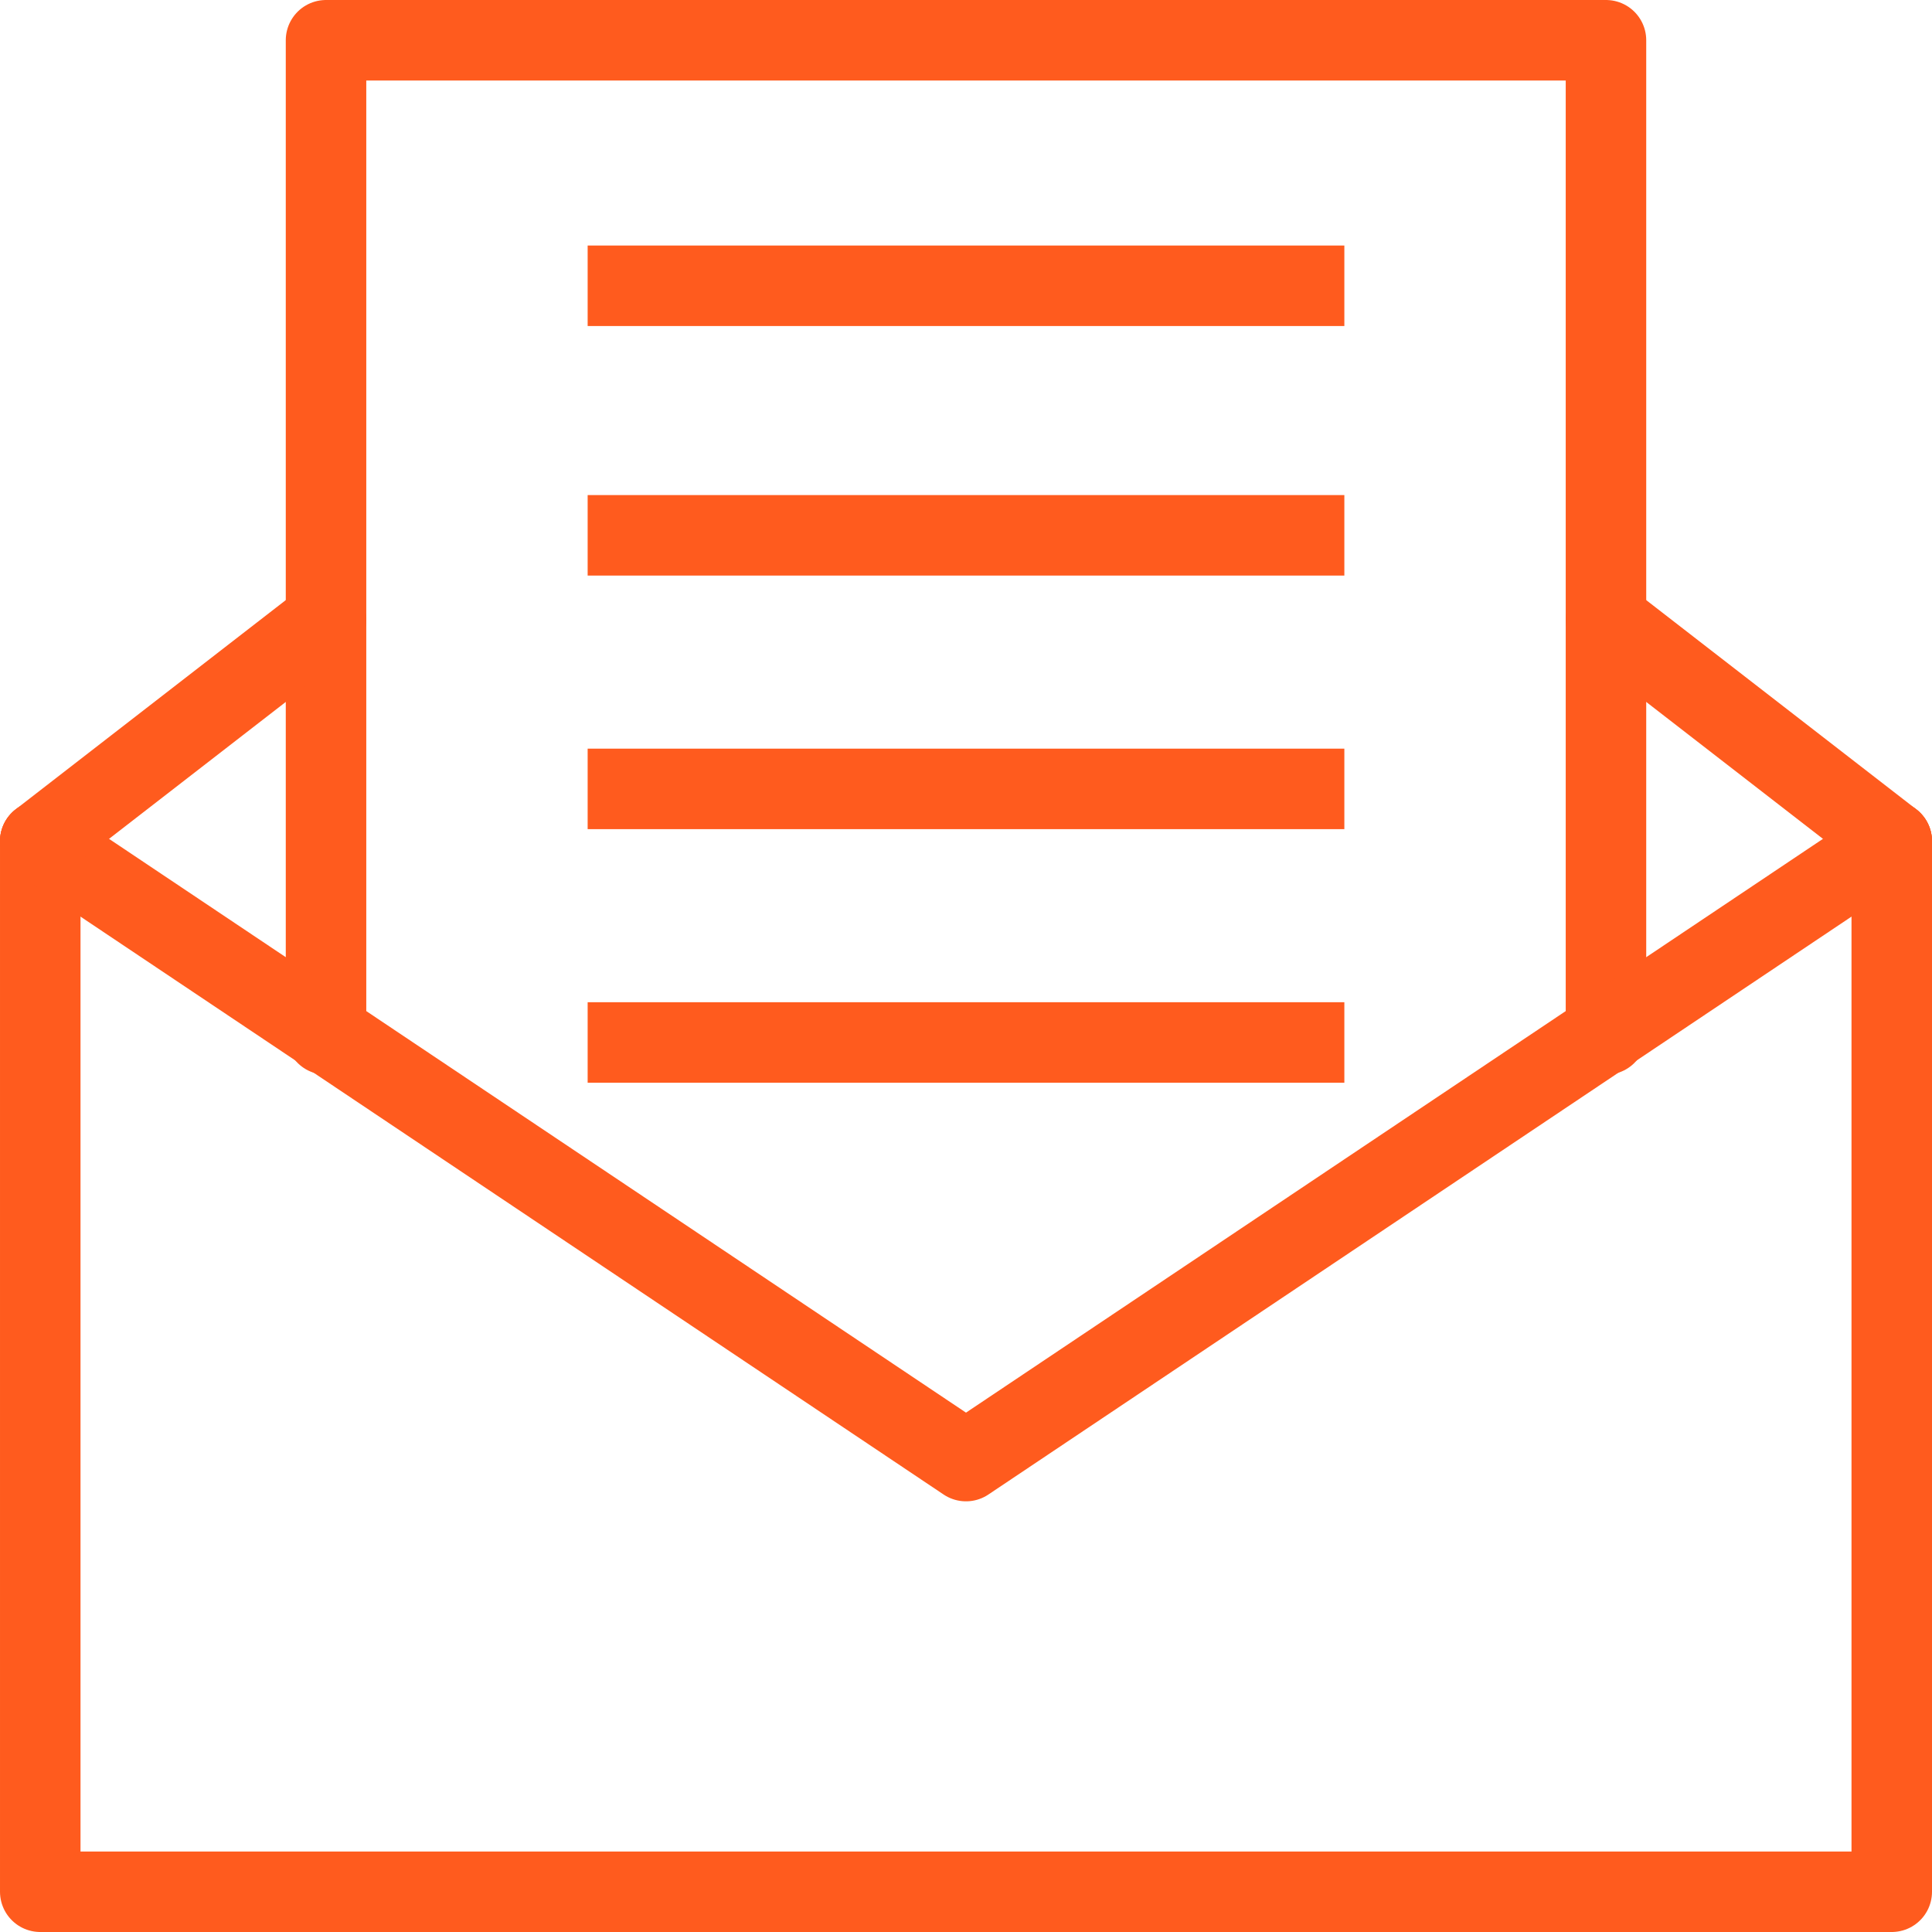
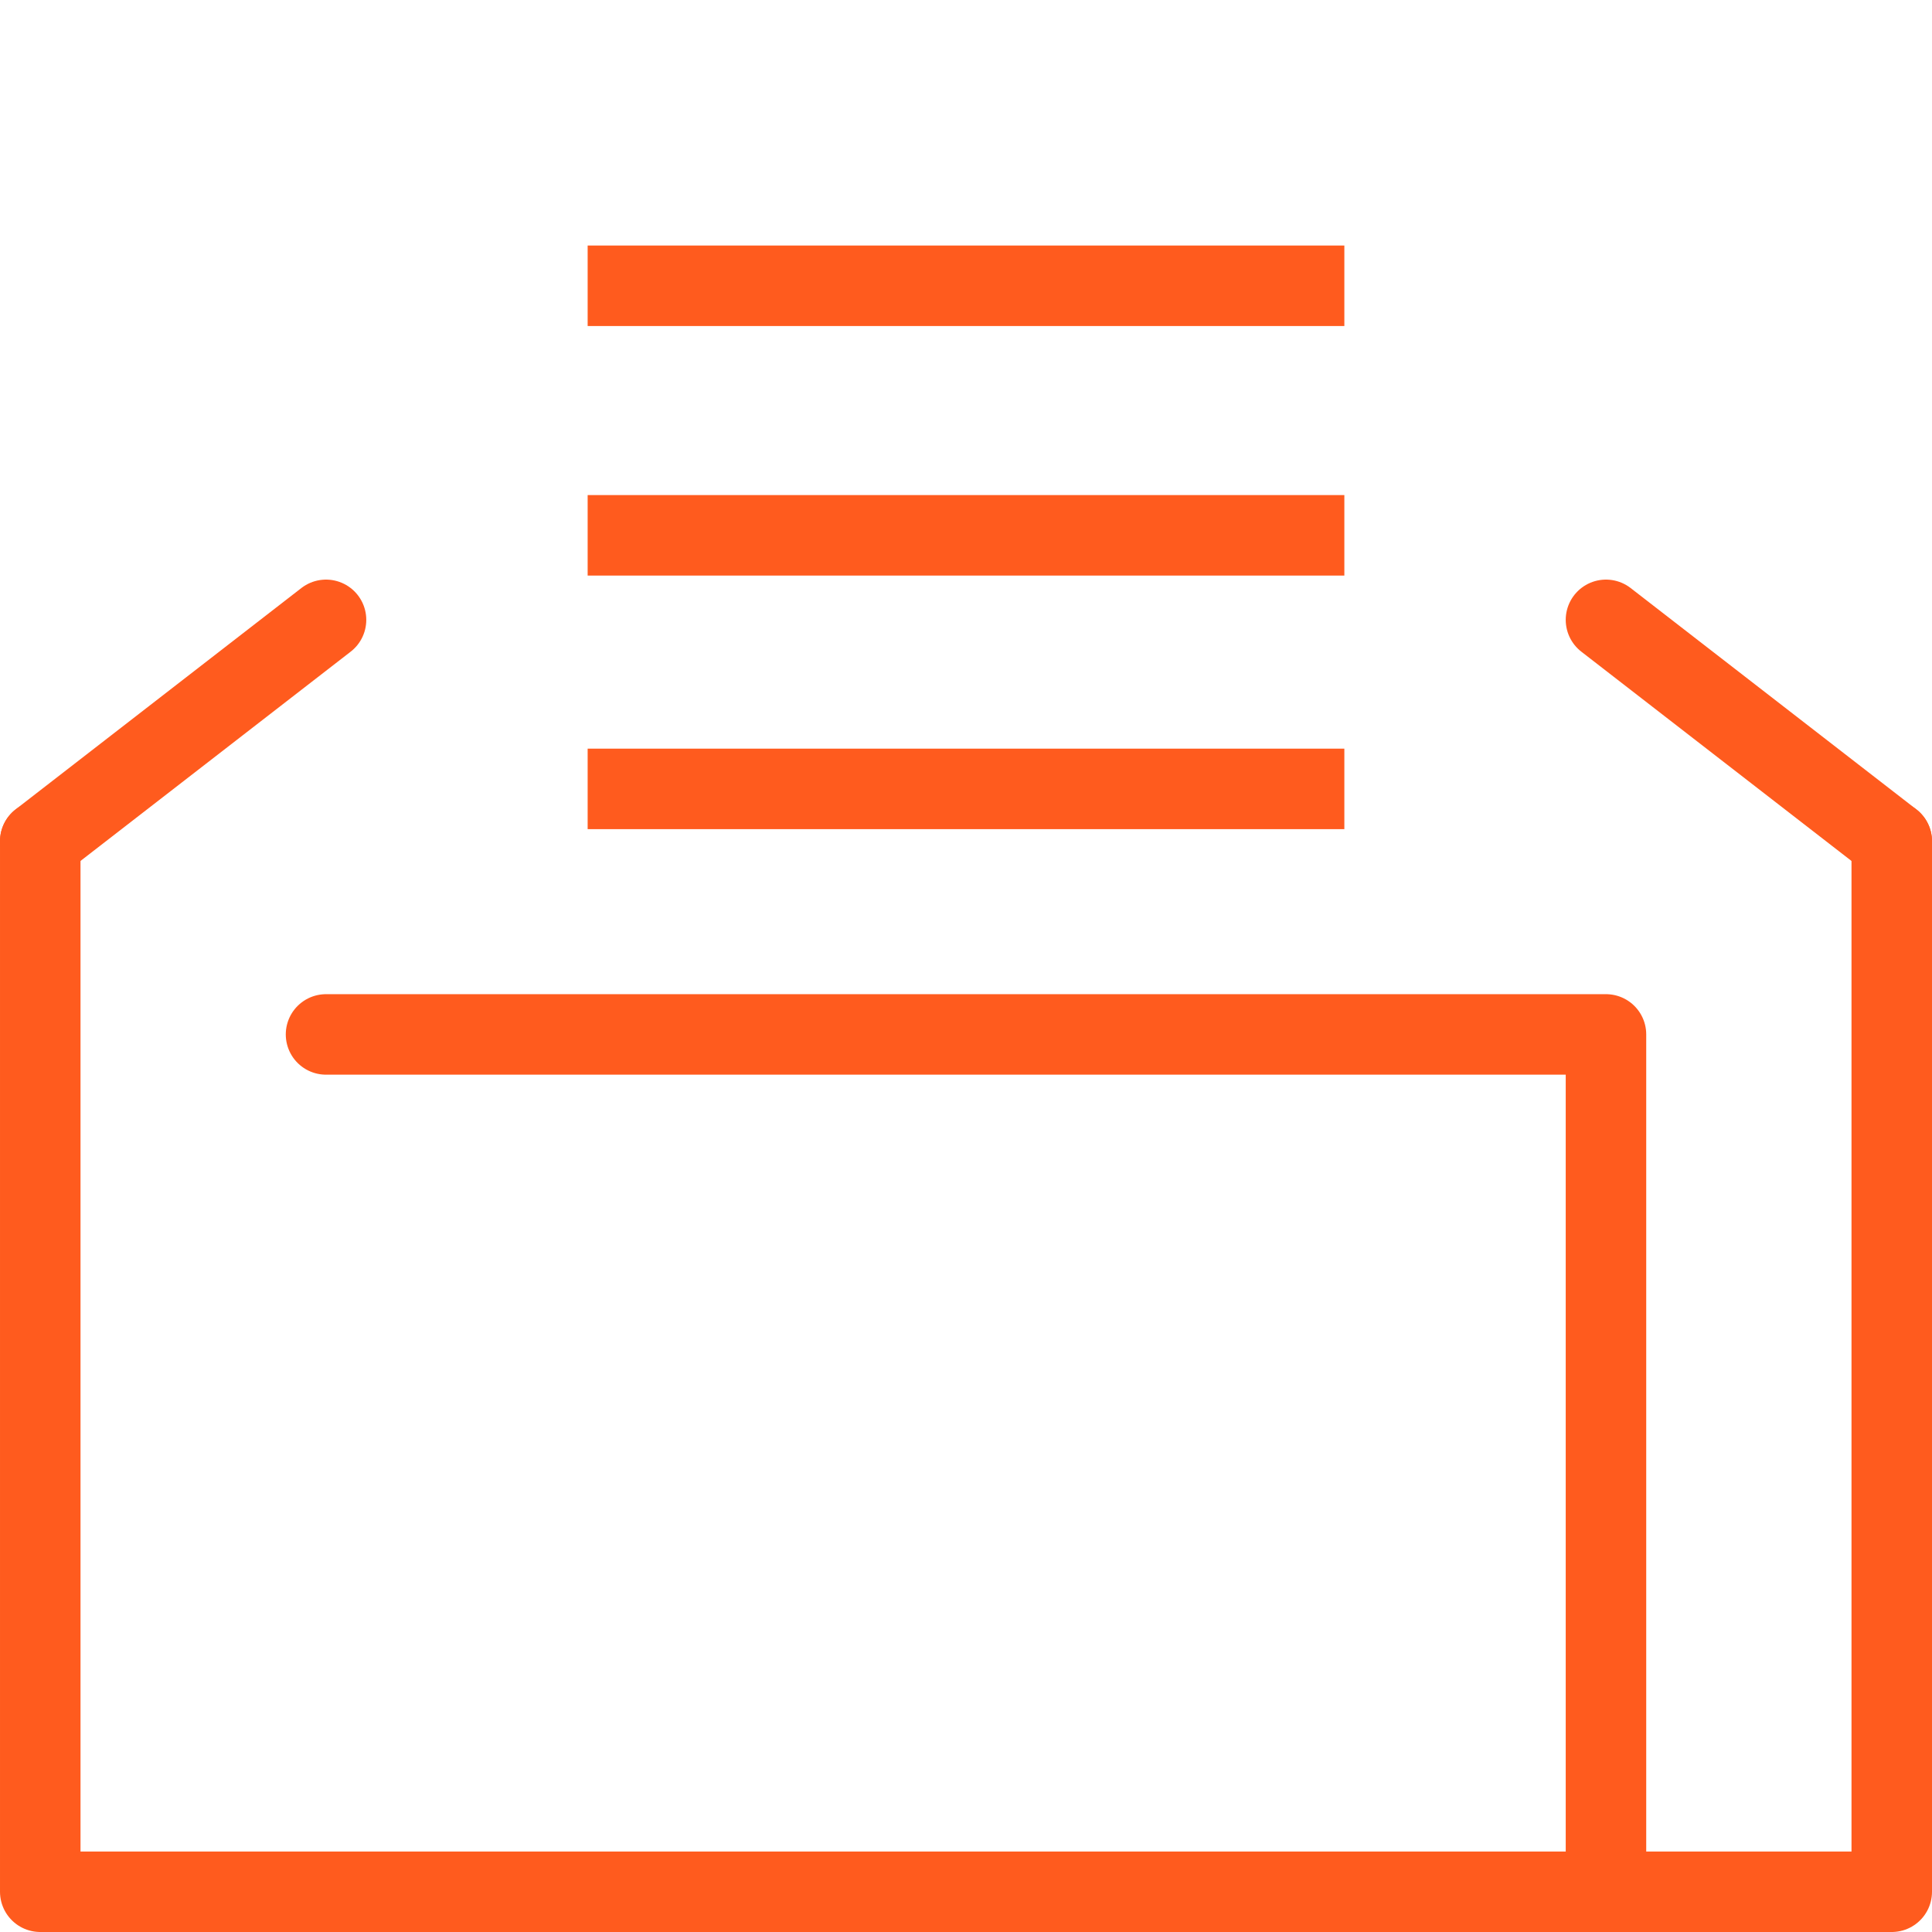
<svg xmlns="http://www.w3.org/2000/svg" width="1200pt" height="1200pt" version="1.1" viewBox="0 0 1200 1200">
  <g fill="none" stroke="#ff5b1e" stroke-miterlimit="10" stroke-width="2">
    <path transform="scale(25)" d="m47 20.9v26.1h-46v-26.1" stroke-linecap="round" stroke-linejoin="round" />
-     <path transform="scale(25)" d="m8.1 25.7v-24.7h31.8v24.7" stroke-linecap="round" stroke-linejoin="round" />
-     <path transform="scale(25)" d="m1 20.9 23 15.4 23-15.4" stroke-linecap="round" stroke-linejoin="round" />
+     <path transform="scale(25)" d="m8.1 25.7h31.8v24.7" stroke-linecap="round" stroke-linejoin="round" />
    <path transform="scale(25)" d="m39.9 15.4 7.1 5.5" stroke-linecap="round" stroke-linejoin="round" />
    <path transform="scale(25)" d="m1 20.9 7.1-5.5" stroke-linecap="round" stroke-linejoin="round" />
    <path transform="scale(25)" d="m14.6 7.1h18.8" />
    <path transform="scale(25)" d="m14.6 13.3h18.8" />
    <path transform="scale(25)" d="m14.6 19.6h18.8" />
-     <path transform="scale(25)" d="m14.6 25.9h18.8" />
  </g>
</svg>